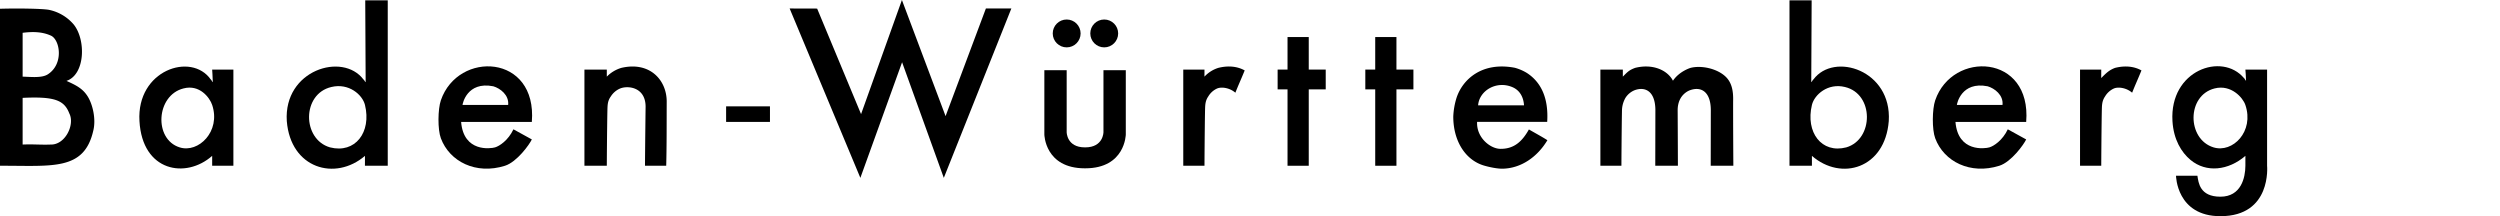
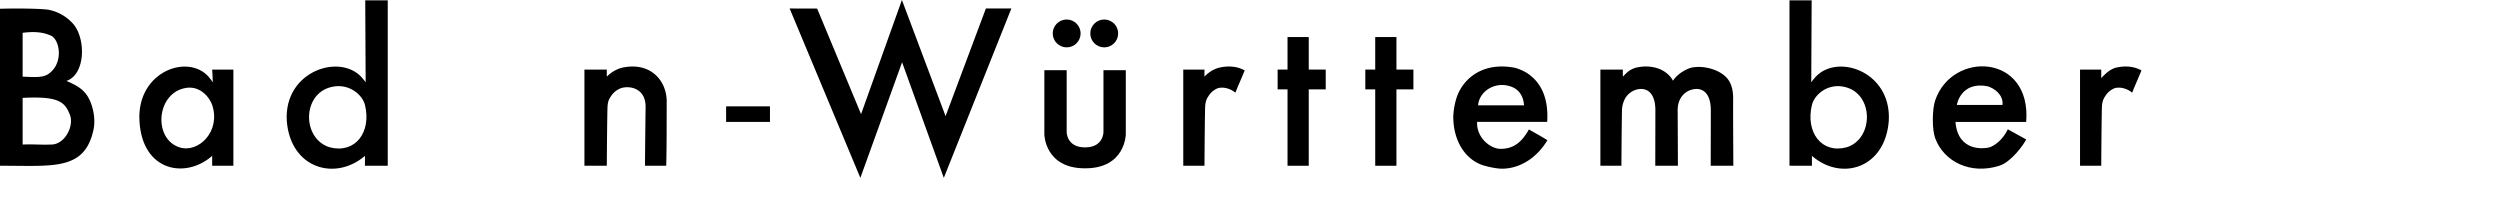
<svg xmlns="http://www.w3.org/2000/svg" viewBox="0 0 1767.46 152.84">
  <g fill-rule="evenodd">
    <path d="m910.26 26.19v23h-7v14h7v54h15v-54h12v-14h-12v-23z" />
    <path d="m972.26 26.19v23h-7v14h7v54h15v-54h12v-14h-12v-23z" />
    <path d="m429 49.19h-15.82v68h15.82s.14-24.86.42-38.93c.12-3.65 0-6.76 2.43-10.09a14.46 14.46 0 0 1 6.33-5.5c5.42-2.42 18.08-1.25 18.25 12.52 0 0-.36 28.39-.43 42h15c.37-13.36.3-29.85.35-45.69-.15-15.08-12.09-28.17-32-23.53a23.88 23.88 0 0 0 -10.35 6.22zm753.08 6.69c-4.52-7-14.56-10.76-26-7.91-4.19 1.53-5.38 2.78-8.76 6.22v-5h-15.87v68h14.87s.13-24.86.39-38.93a18.6 18.6 0 0 1 2.42-9 13.74 13.74 0 0 1 6.82-5.59c7.59-2.59 14.23 1.19 14.38 13.91l-.08 39.61h16s-.07-22.73-.17-39.08c-.07-11.9 9.06-14.44 9.06-14.44 7.6-2.59 14.23 1.19 14.38 13.91l-.07 39.61h16s-.2-29.85-.16-45.69c.23-7.42-1-13.59-5.89-17.84-6-5.26-16.59-7.58-24.16-5.69 0 0-7.88 2.28-12.49 9.1zm-330.53-6.69h-15v68h15s.13-24.86.39-38.93c.12-3.65 0-6.76 2.31-10.09a14 14 0 0 1 6-5.5c3.21-1.51 9.12-.62 13.13 2.87 2.41-6 3.84-9 6.6-15.75-4.88-2.72-11.15-3.65-18.59-1.82a22.44 22.44 0 0 0 -9.86 6.22zm634 0h-15v68h15s.13-24.86.4-38.93c.11-3.65 0-6.76 2.3-10.09a14 14 0 0 1 6-5.5c3.21-1.51 9.12-.62 13.13 2.87 2.41-6 3.84-9 6.6-15.75-4.87-2.72-11.14-3.65-18.59-1.82-4.23 1.53-6.44 3.78-9.86 7.22z" />
-     <path d="m326 86.19h50c3.93-48.11-52.19-50.62-64.32-15.27-2.15 6.28-2.33 20.58 0 26.83 6.19 16.56 24.87 25.9 45.32 19.44 8.52-2.69 17.35-15.11 19-18.61l-13-7.16c-3.75 7.91-9.94 11.87-13 12.77s-22.24 3.64-24-18zm33.26-12h-32.26c0-.67 3.1-16.86 21.76-13.19 4.85 1.42 11.24 6.17 10.5 13.19z" />
    <path d="m1382.48 86.19h50c3.93-48.11-52.2-50.62-64.32-15.27-2.15 6.28-2.33 20.58 0 26.83 6.18 16.56 24.86 25.9 45.32 19.44 8.52-2.69 17.35-15.11 19-18.61l-13-7.16c-3.75 7.91-9.94 11.87-13 12.77s-22.24 3.64-24-18zm33.26-12h-32.26c0-.67 3.1-16.86 21.76-13.19 4.85 1.42 11.27 6.17 10.5 13.19z" />
    <path d="m150 117.19h15v-68h-15s.44 6.56.44 8.89c-.33 0-1.11-1.89-1.44-1.89-13.74-19.61-52.57-6.61-50.4 29.42 2 35.81 32.82 41 51.4 24.58zm-20.26-54.68c11.42-3 18.54 6.55 20.26 11.68 6.26 18.73-9.74 34.23-23 30-18.41-5.74-16.74-36.77 2.74-41.68z" />
-     <path d="m1569.8 139.06c-14.66 0-15.51-10-16.26-14.8h-15.13s.35 28.58 31.39 28.58c36.43 0 33-35.65 33-35.65v-68h-15.34s.46 5.56.46 7.89c-.35 0-1.14-1.89-1.48-1.89-15.48-18.44-52.68-5.61-50.54 30.42.78 13.1 6.34 22.1 12.75 27.44 11.11 9.26 26.76 7.53 38.81-2.86v7c-.03 8.39-3 21.87-17.66 21.87zm-4.08-76.55c11.69-2.94 20 6.55 21.71 11.68 6.41 18.73-8.94 34.18-22.52 30-18.81-5.8-19.09-36.67.81-41.68z" />
    <path d="m258 117.19h16.13v-116.95h-15.91s.29 55.51.29 57.84c-.36 0-1.19-1.89-1.55-1.89-14.77-19.61-56.53-6.61-54.2 29.42 2.67 33.48 34.17 42.64 55.27 24.58zm-23.75-55.68c12.28-3 22 5.41 23.78 12.68 4.71 19.34-6.93 34.56-24.73 30-19.79-5.74-19.99-37.77.95-42.68z" />
    <path d="m1281 117.19h-15.86v-116.95h15.67s-.28 55.51-.28 57.84c.35 0 1.17-1.89 1.52-1.89 14.52-19.61 55.57-6.61 53.28 29.42-2.62 33.48-33.59 42.64-54.33 24.58zm23.37-55.68c-12.07-3-21.63 5.41-23.37 12.68-4.63 19.34 6.81 34.56 24.31 30 19.46-5.74 19.69-37.77-.94-42.68z" />
    <path d="m0 6.19v111c36.93-.11 59.43 3.73 65.94-24.77 2.06-8.19-.4-18.57-3.94-24.23s-8.24-7.94-15-11c13.26-4.44 13.93-29.11 5-40a31.26 31.26 0 0 0 -17.67-10.29c-5.33-.83-22.27-1.08-34.33-.71zm16 48v-31c6.84-.84 13.57-.9 20 2s9.26 20.06-2.24 27.39c-4.18 2.67-11.68 1.78-17.76 1.61zm0 15c22.76-1.11 29.43 1.73 33 11 4.1 7.89-2.9 22.23-13.07 22-7.35.29-11.93-.33-19.93 0z" />
    <path d="m513.35 75.19v11h31v-11z" />
    <path d="m1044.28 86.18h49.56c1.09-17.05-4.49-28.19-14.33-34.58a33.06 33.06 0 0 0 -8.54-3.68c-22.97-4.42-36.77 7.93-41.17 21.08a51.34 51.34 0 0 0 -2.36 13.44c0 17.44 8.76 31 22.09 34.71 3.45 1 9.06 2.2 12.92 2.11 13-.32 24.43-8.28 31.53-20.13-3.12-2.11-12.17-7-13.06-7.64-4.64 8.28-10.29 13.84-20.16 13.73-7.04-.03-16.99-7.83-16.48-19.04zm.72-11.69c.74-10.34 12.93-17.79 24.4-12.82 5 2.19 7.69 6.86 8.06 12.82z" />
    <path d="m558.26 6 50 119.75 29.5-81.75 29.5 81.75 47.75-119.75h-18l-28.5 76.1-30.87-82.1-28.88 80.69-31.06-74.63z" />
  </g>
  <circle cx="754.12" cy="23.64" r="9.85" />
  <circle cx="780.67" cy="23.64" r="9.85" />
  <path d="m767 119c-28.34 0-28.66-23.94-28.66-23.94v-45.42h15.78v43.81s0 10.74 12.88 10.74h.26c12.86 0 12.87-10.74 12.87-10.74v-43.81h15.79v45.43s-.33 23.93-28.66 23.93z" fill-rule="evenodd" />
</svg>